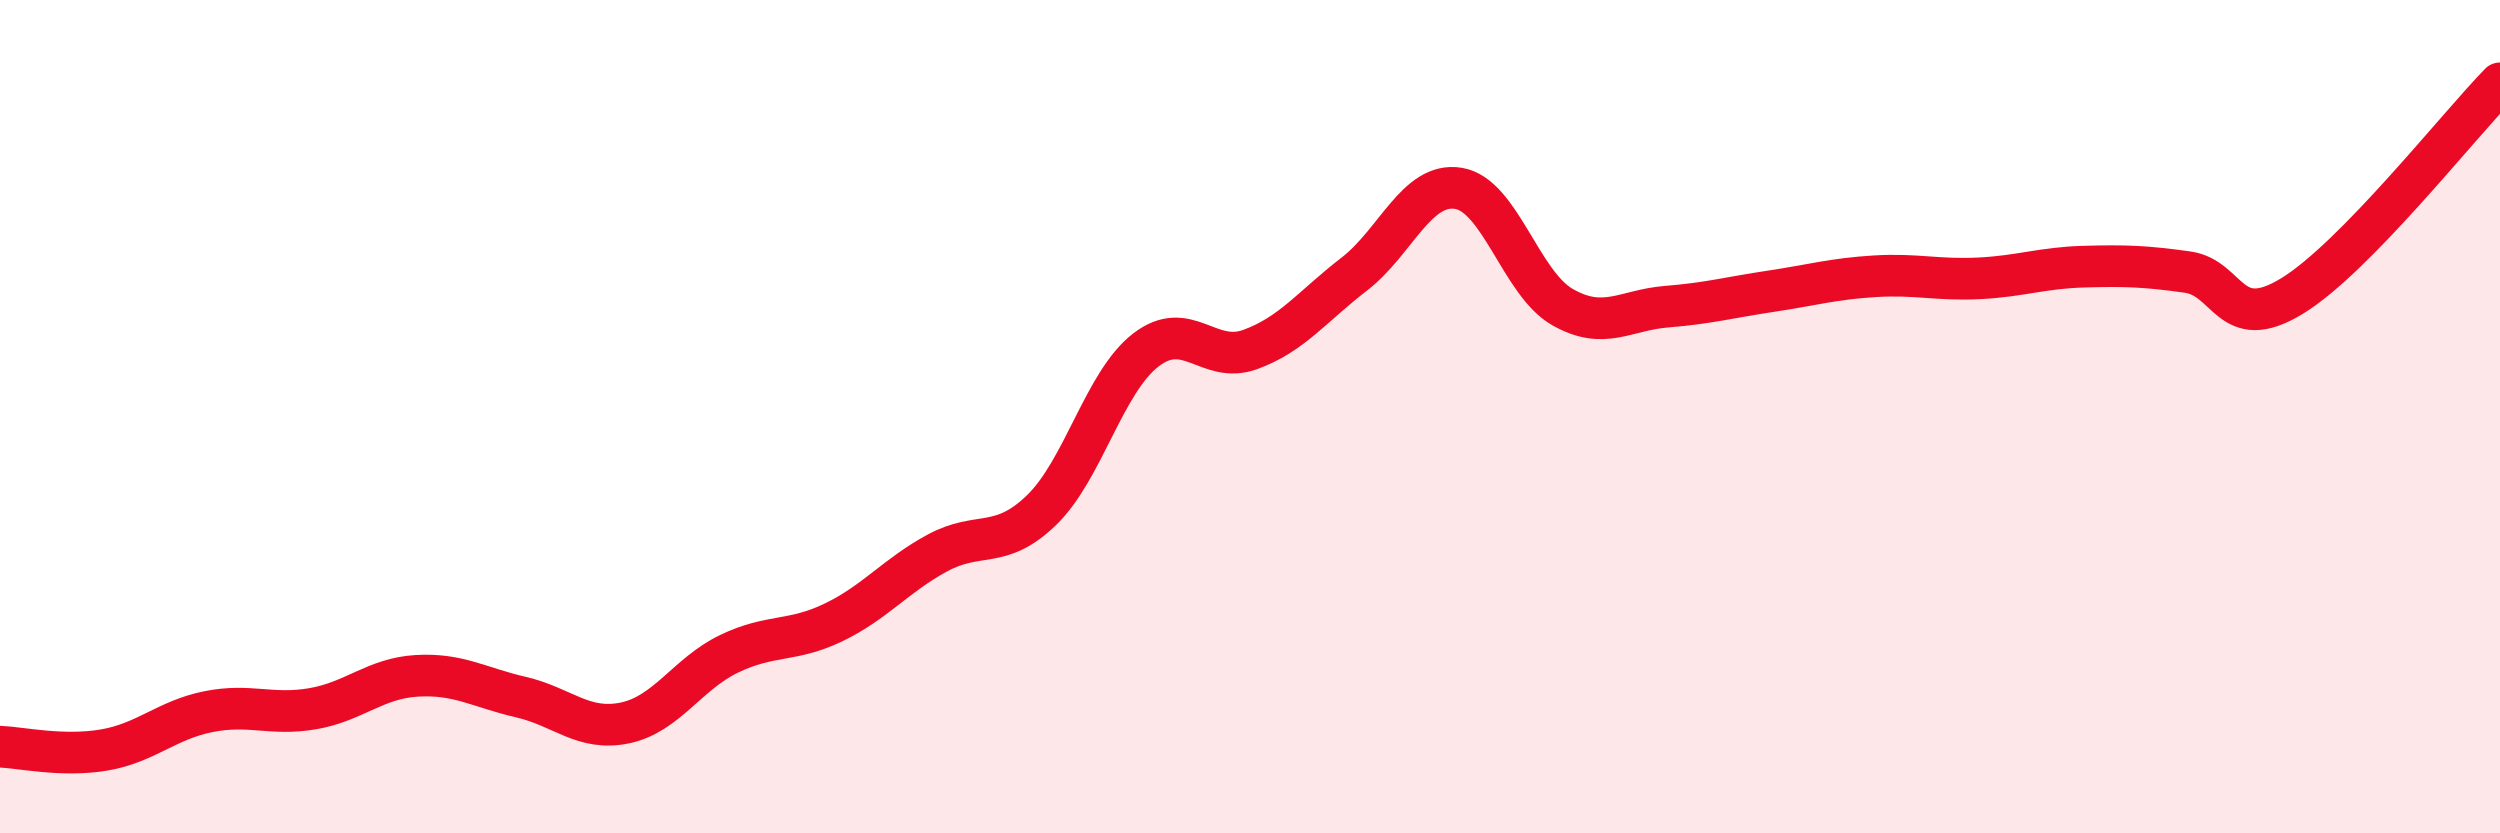
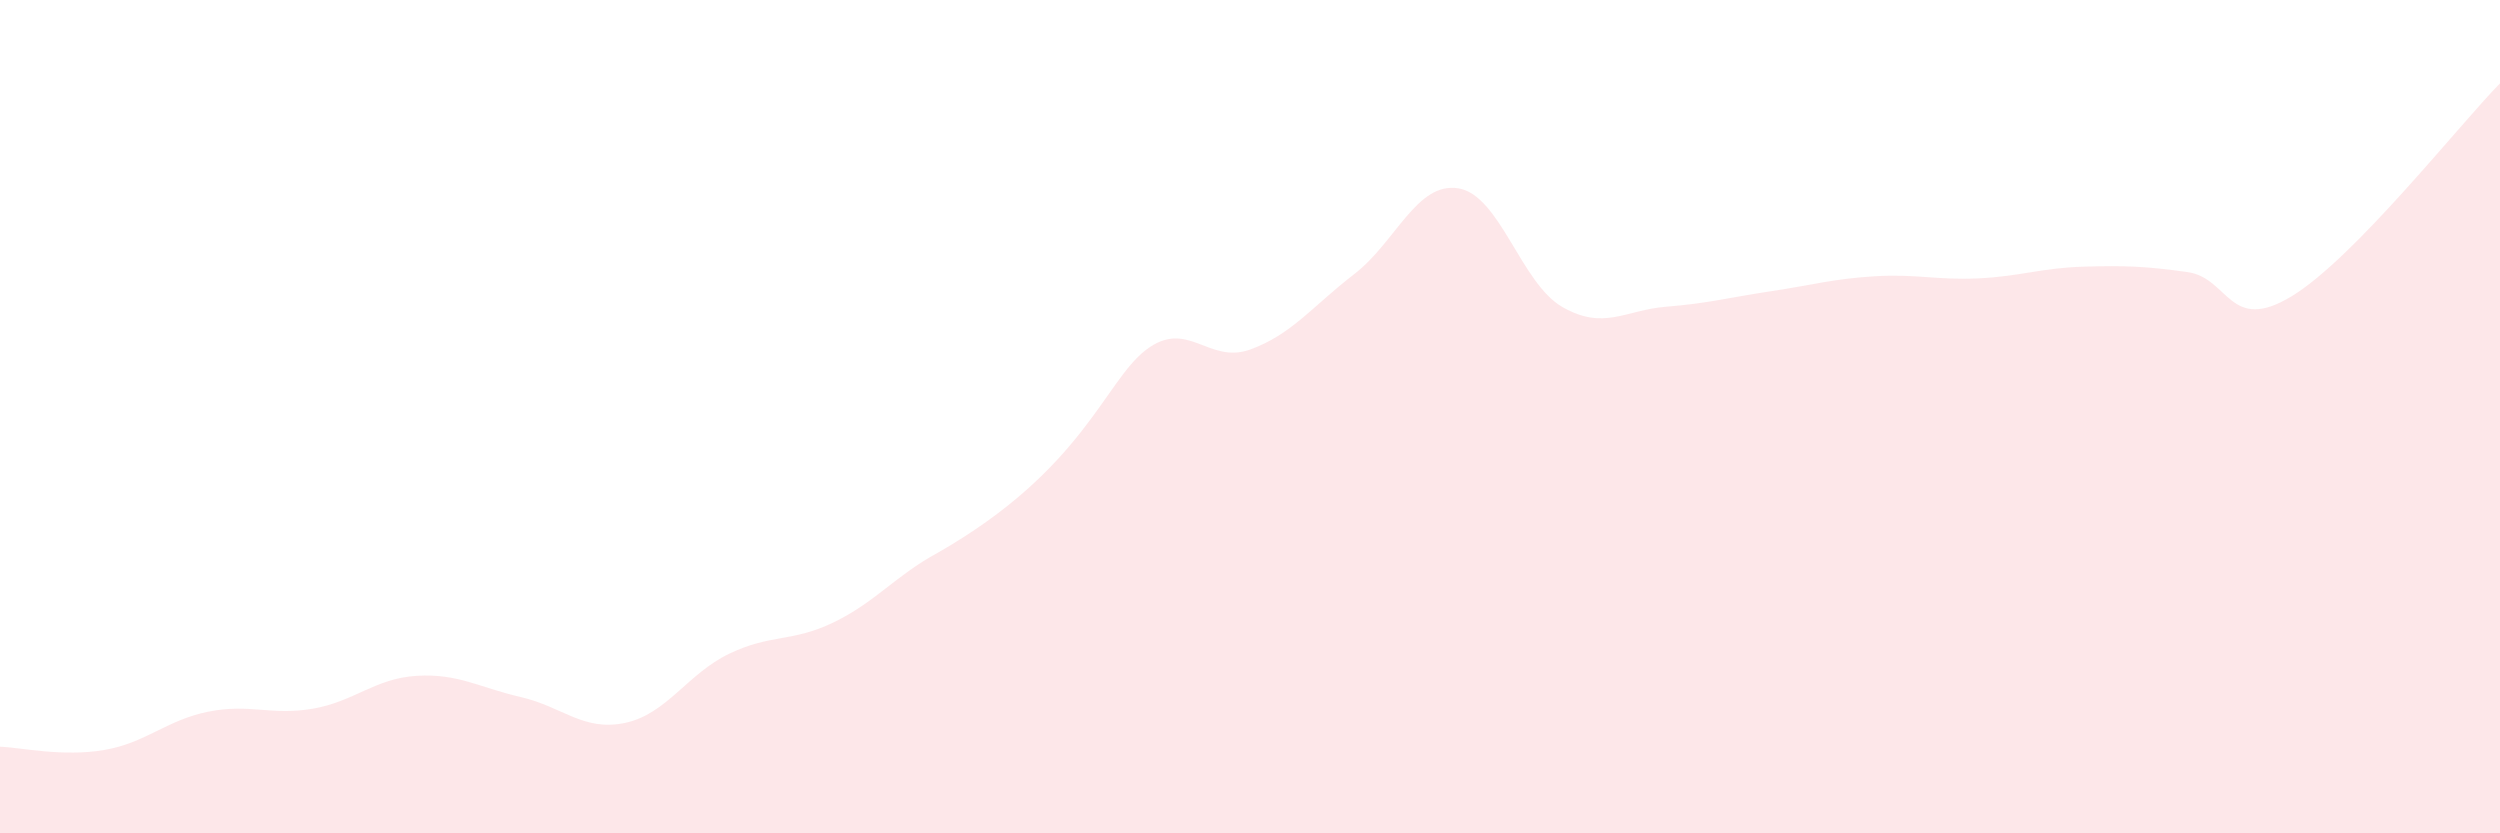
<svg xmlns="http://www.w3.org/2000/svg" width="60" height="20" viewBox="0 0 60 20">
-   <path d="M 0,17.92 C 0.5,17.94 1.5,18.17 2.5,18 C 3.5,17.83 4,17.28 5,17.08 C 6,16.88 6.5,17.18 7.5,17.01 C 8.5,16.84 9,16.28 10,16.22 C 11,16.16 11.5,16.5 12.5,16.73 C 13.5,16.96 14,17.56 15,17.35 C 16,17.14 16.5,16.17 17.5,15.69 C 18.5,15.21 19,15.42 20,14.94 C 21,14.46 21.5,13.81 22.5,13.27 C 23.5,12.73 24,13.21 25,12.24 C 26,11.27 26.5,9.17 27.5,8.4 C 28.5,7.63 29,8.75 30,8.39 C 31,8.03 31.5,7.35 32.5,6.58 C 33.5,5.81 34,4.36 35,4.52 C 36,4.68 36.5,6.8 37.5,7.37 C 38.5,7.94 39,7.44 40,7.36 C 41,7.28 41.5,7.14 42.5,6.99 C 43.5,6.84 44,6.69 45,6.63 C 46,6.57 46.5,6.73 47.5,6.68 C 48.5,6.63 49,6.43 50,6.4 C 51,6.37 51.5,6.39 52.5,6.53 C 53.5,6.67 53.5,8.02 55,7.11 C 56.5,6.2 59,3.02 60,2L60 20L0 20Z" fill="#EB0A25" opacity="0.1" stroke-linecap="round" stroke-linejoin="round" />
-   <path d="M 0,17.92 C 0.5,17.94 1.5,18.17 2.5,18 C 3.5,17.83 4,17.28 5,17.08 C 6,16.88 6.5,17.18 7.5,17.01 C 8.5,16.84 9,16.28 10,16.22 C 11,16.16 11.5,16.5 12.5,16.73 C 13.5,16.96 14,17.56 15,17.35 C 16,17.14 16.5,16.17 17.5,15.69 C 18.5,15.21 19,15.42 20,14.94 C 21,14.46 21.5,13.81 22.5,13.27 C 23.5,12.73 24,13.21 25,12.24 C 26,11.27 26.5,9.17 27.5,8.4 C 28.5,7.63 29,8.75 30,8.39 C 31,8.03 31.5,7.35 32.5,6.58 C 33.5,5.81 34,4.36 35,4.52 C 36,4.68 36.5,6.8 37.5,7.37 C 38.5,7.94 39,7.44 40,7.36 C 41,7.28 41.5,7.14 42.5,6.99 C 43.5,6.84 44,6.69 45,6.63 C 46,6.57 46.5,6.73 47.5,6.68 C 48.5,6.63 49,6.43 50,6.4 C 51,6.37 51.5,6.39 52.5,6.53 C 53.5,6.67 53.5,8.02 55,7.11 C 56.5,6.2 59,3.02 60,2" stroke="#EB0A25" stroke-width="1" fill="none" stroke-linecap="round" stroke-linejoin="round" />
+   <path d="M 0,17.92 C 0.5,17.94 1.5,18.17 2.5,18 C 3.5,17.83 4,17.28 5,17.08 C 6,16.88 6.5,17.18 7.5,17.01 C 8.5,16.84 9,16.28 10,16.22 C 11,16.16 11.5,16.5 12.5,16.73 C 13.5,16.96 14,17.56 15,17.35 C 16,17.14 16.5,16.17 17.5,15.69 C 18.5,15.21 19,15.42 20,14.94 C 21,14.46 21.5,13.81 22.5,13.27 C 26,11.27 26.5,9.17 27.5,8.4 C 28.5,7.63 29,8.75 30,8.39 C 31,8.03 31.5,7.35 32.5,6.58 C 33.5,5.81 34,4.36 35,4.52 C 36,4.68 36.5,6.8 37.5,7.37 C 38.5,7.94 39,7.44 40,7.36 C 41,7.28 41.5,7.14 42.5,6.99 C 43.5,6.84 44,6.69 45,6.63 C 46,6.57 46.5,6.73 47.5,6.68 C 48.5,6.63 49,6.43 50,6.4 C 51,6.37 51.5,6.39 52.5,6.53 C 53.5,6.67 53.5,8.02 55,7.11 C 56.5,6.2 59,3.02 60,2L60 20L0 20Z" fill="#EB0A25" opacity="0.1" stroke-linecap="round" stroke-linejoin="round" />
</svg>